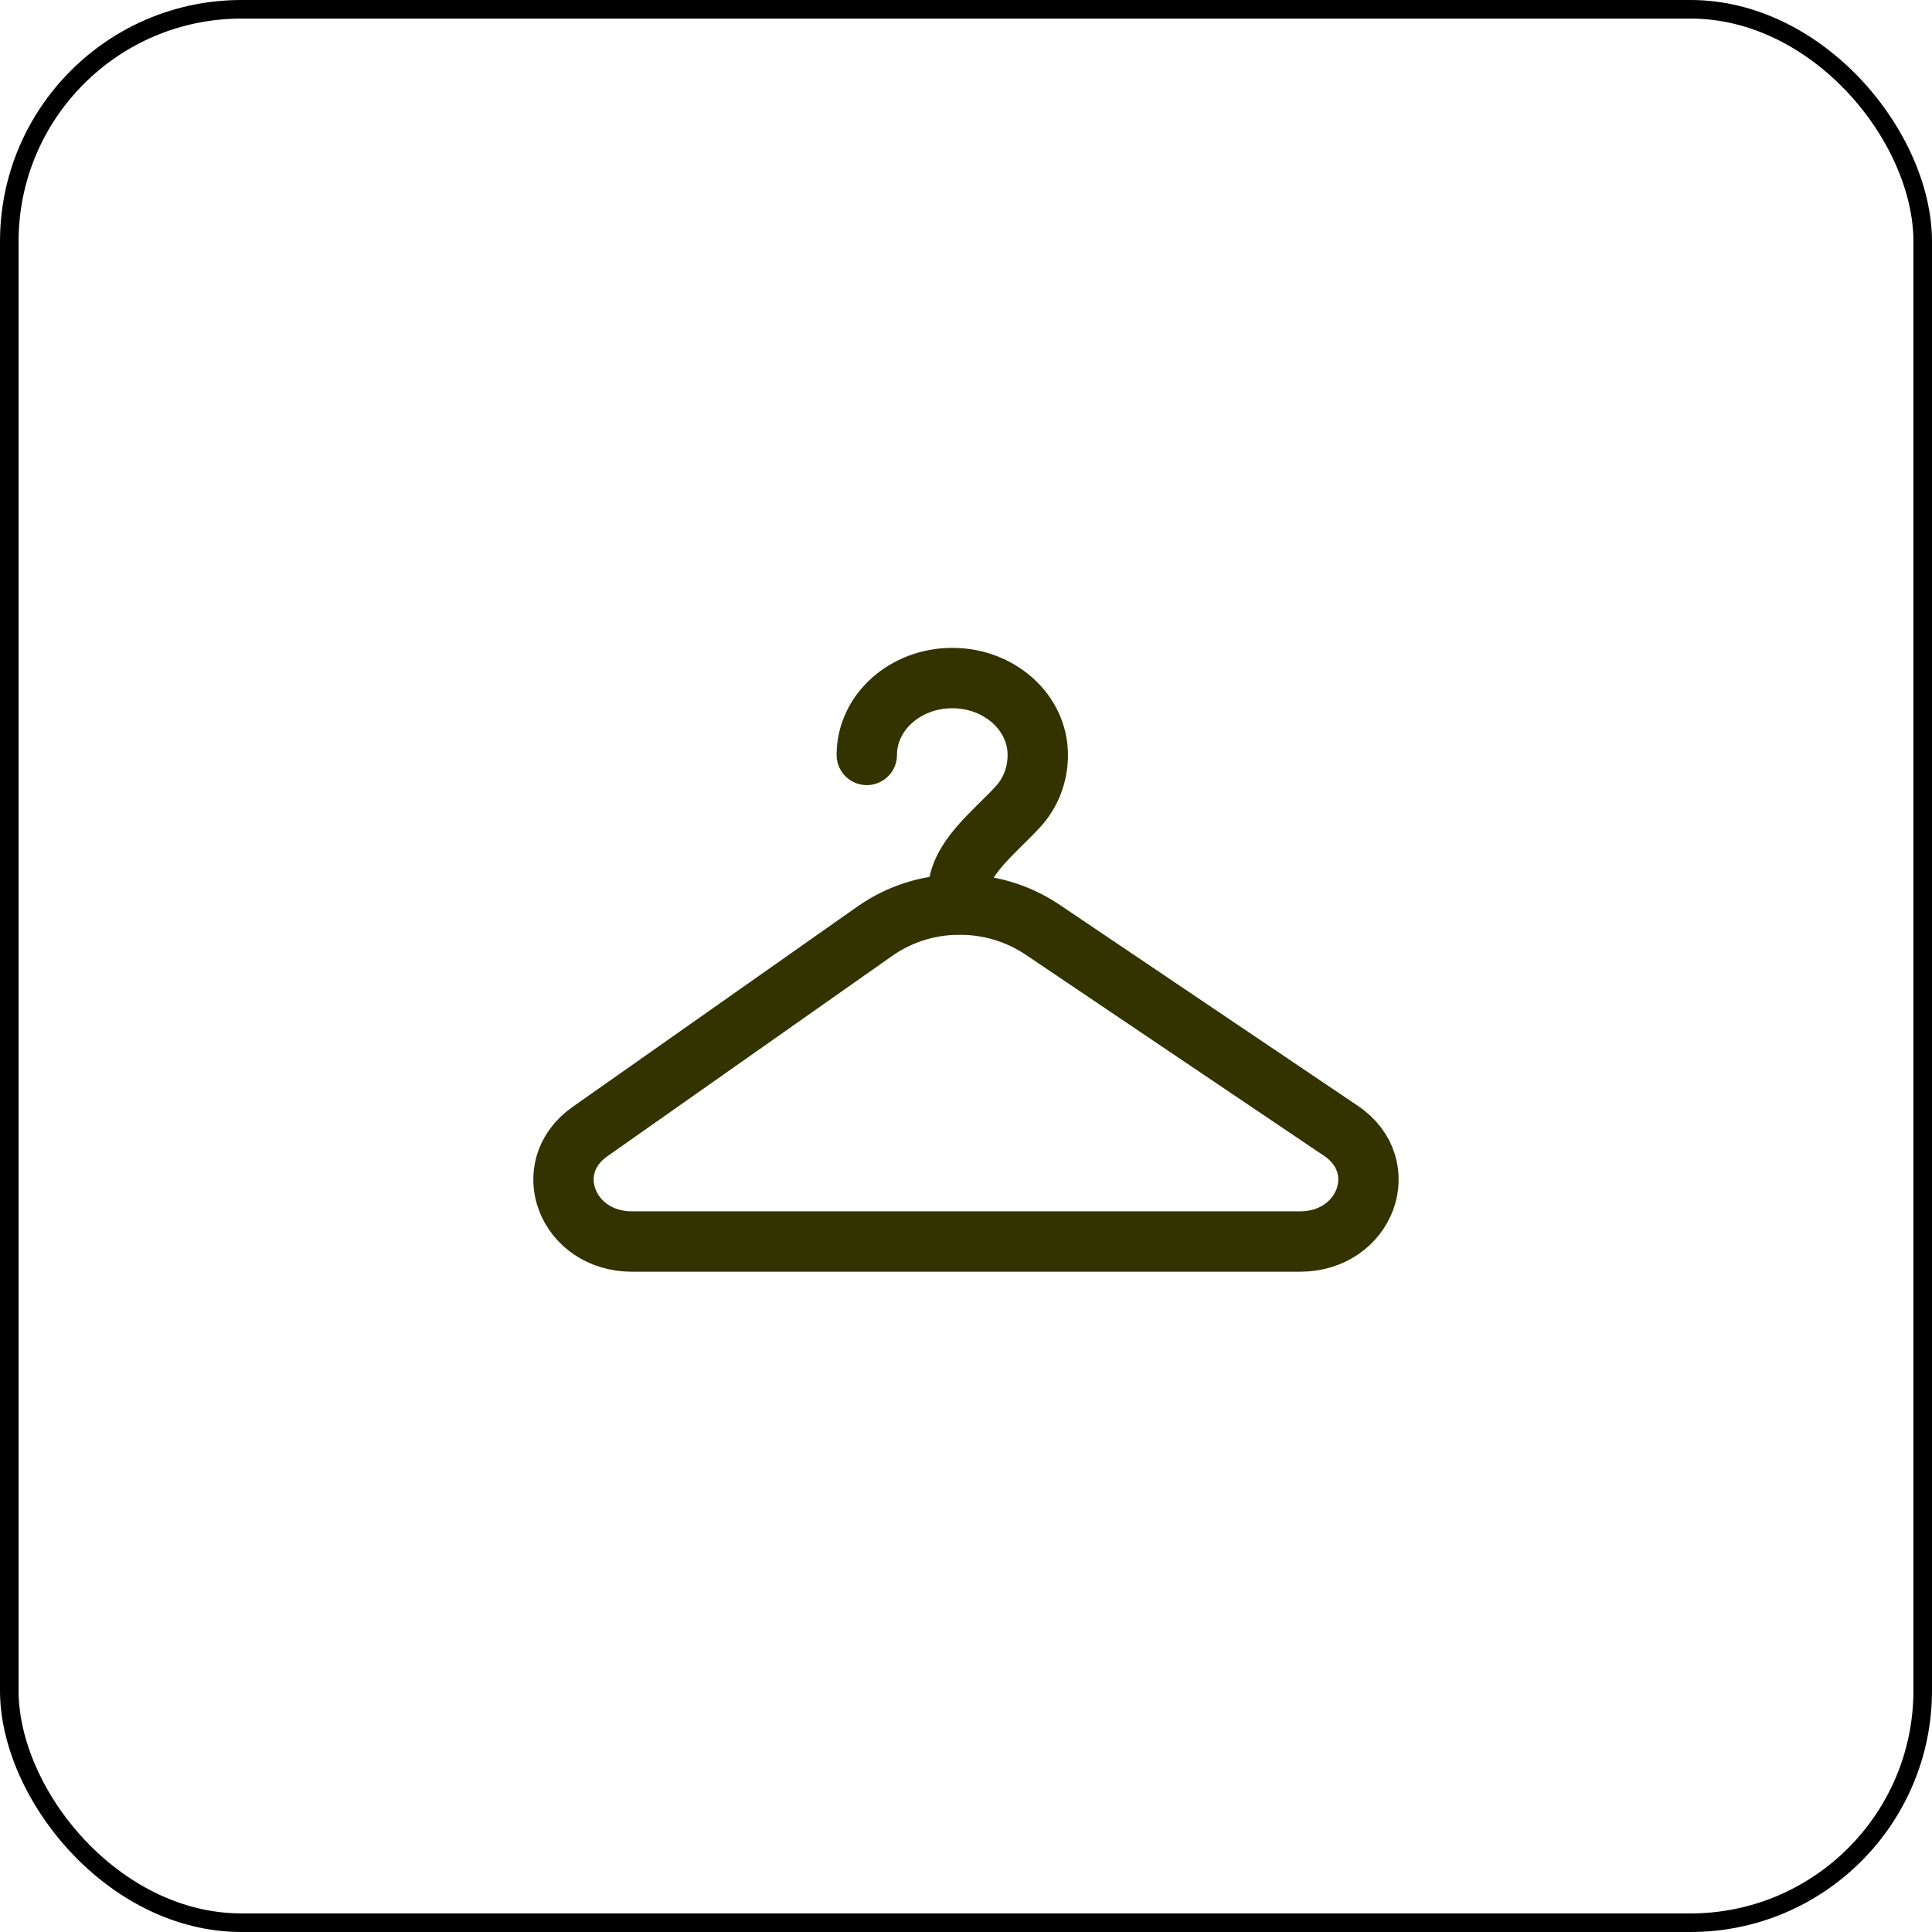
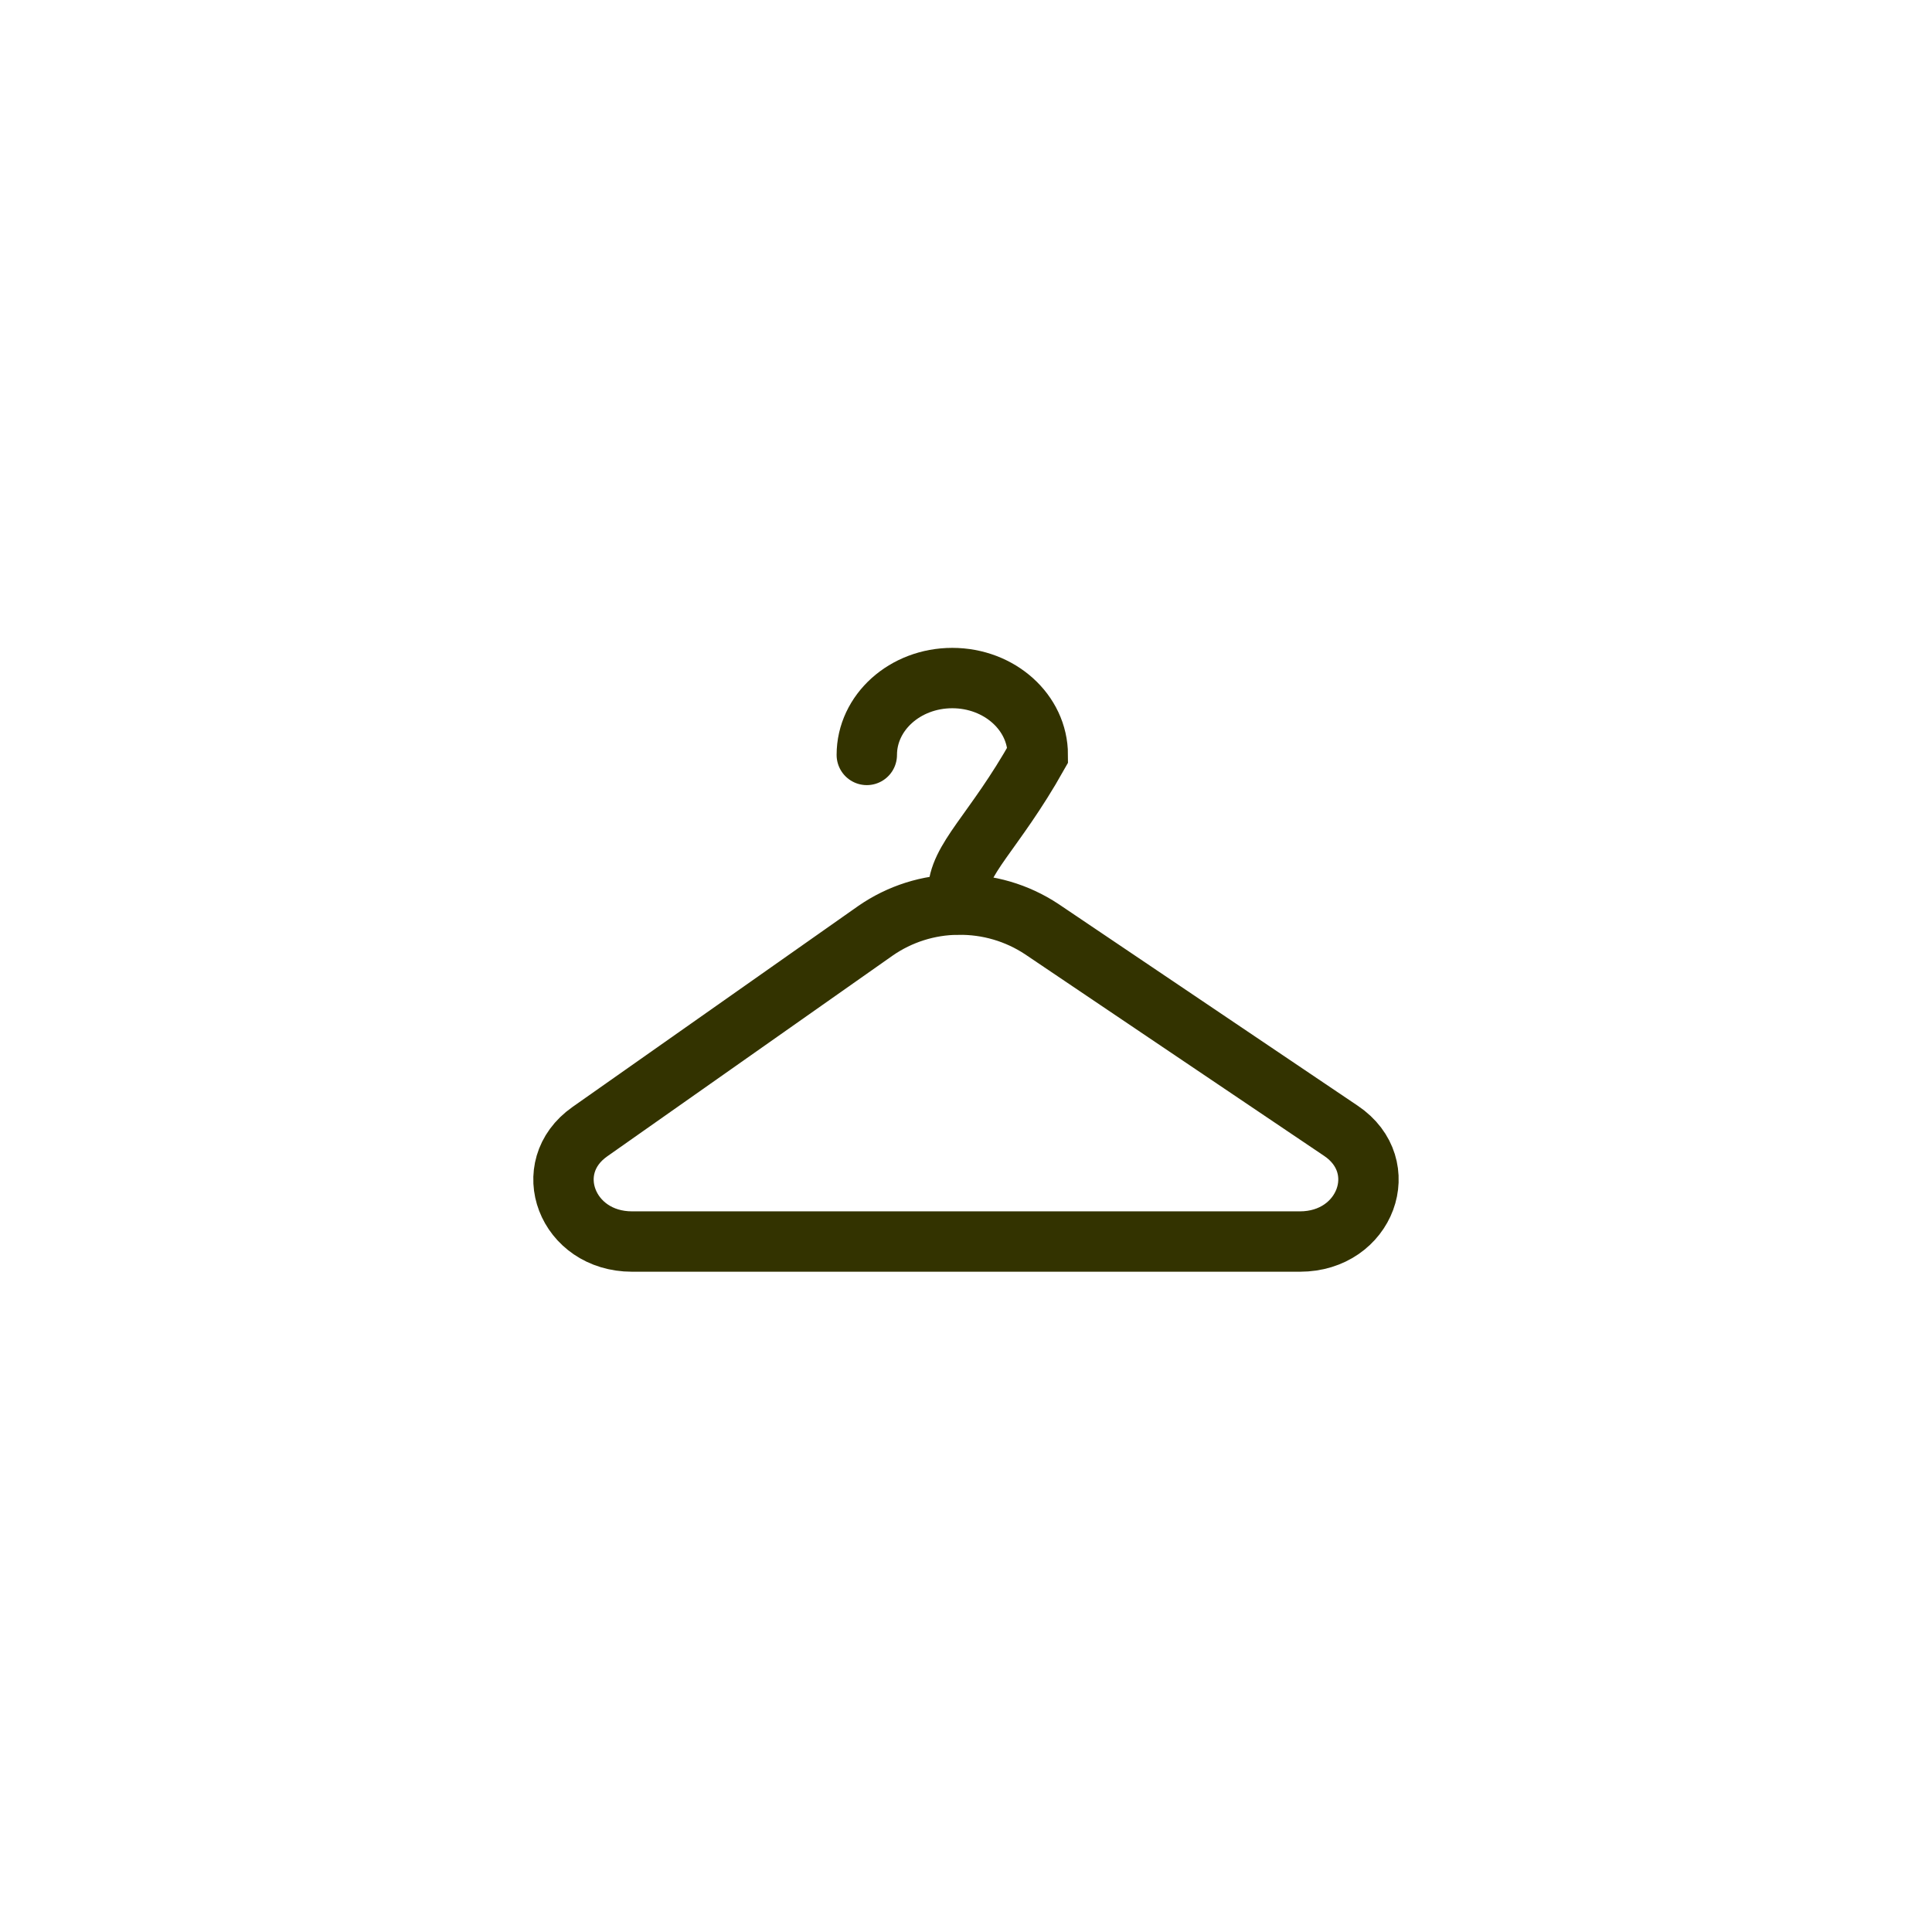
<svg xmlns="http://www.w3.org/2000/svg" fill="none" viewBox="0 0 52 52" height="52" width="52">
-   <rect stroke-width="0.5" stroke="#000" fill="" rx="6.25" height="51.5" width="51.5" y="0.25" x="0.25" />
-   <path stroke-linecap="round" stroke-width="1.625" stroke="#333300" d="M23.33 20.319C23.33 19.176 24.359 18.25 25.631 18.25C26.902 18.25 27.932 19.176 27.932 20.319C27.932 20.855 27.737 21.345 27.399 21.713C26.753 22.417 25.785 23.127 25.785 24.041V24.349M25.785 24.349C26.587 24.336 27.373 24.566 28.041 25.009L36.093 30.437C37.508 31.391 36.757 33.416 34.988 33.416H17.011C15.261 33.416 14.498 31.428 15.876 30.459L23.563 25.052C24.216 24.599 24.99 24.353 25.784 24.348L25.785 24.349Z" />
+   <path stroke-linecap="round" stroke-width="1.625" stroke="#333300" d="M23.33 20.319C23.33 19.176 24.359 18.25 25.631 18.25C26.902 18.25 27.932 19.176 27.932 20.319C26.753 22.417 25.785 23.127 25.785 24.041V24.349M25.785 24.349C26.587 24.336 27.373 24.566 28.041 25.009L36.093 30.437C37.508 31.391 36.757 33.416 34.988 33.416H17.011C15.261 33.416 14.498 31.428 15.876 30.459L23.563 25.052C24.216 24.599 24.99 24.353 25.784 24.348L25.785 24.349Z" />
</svg>